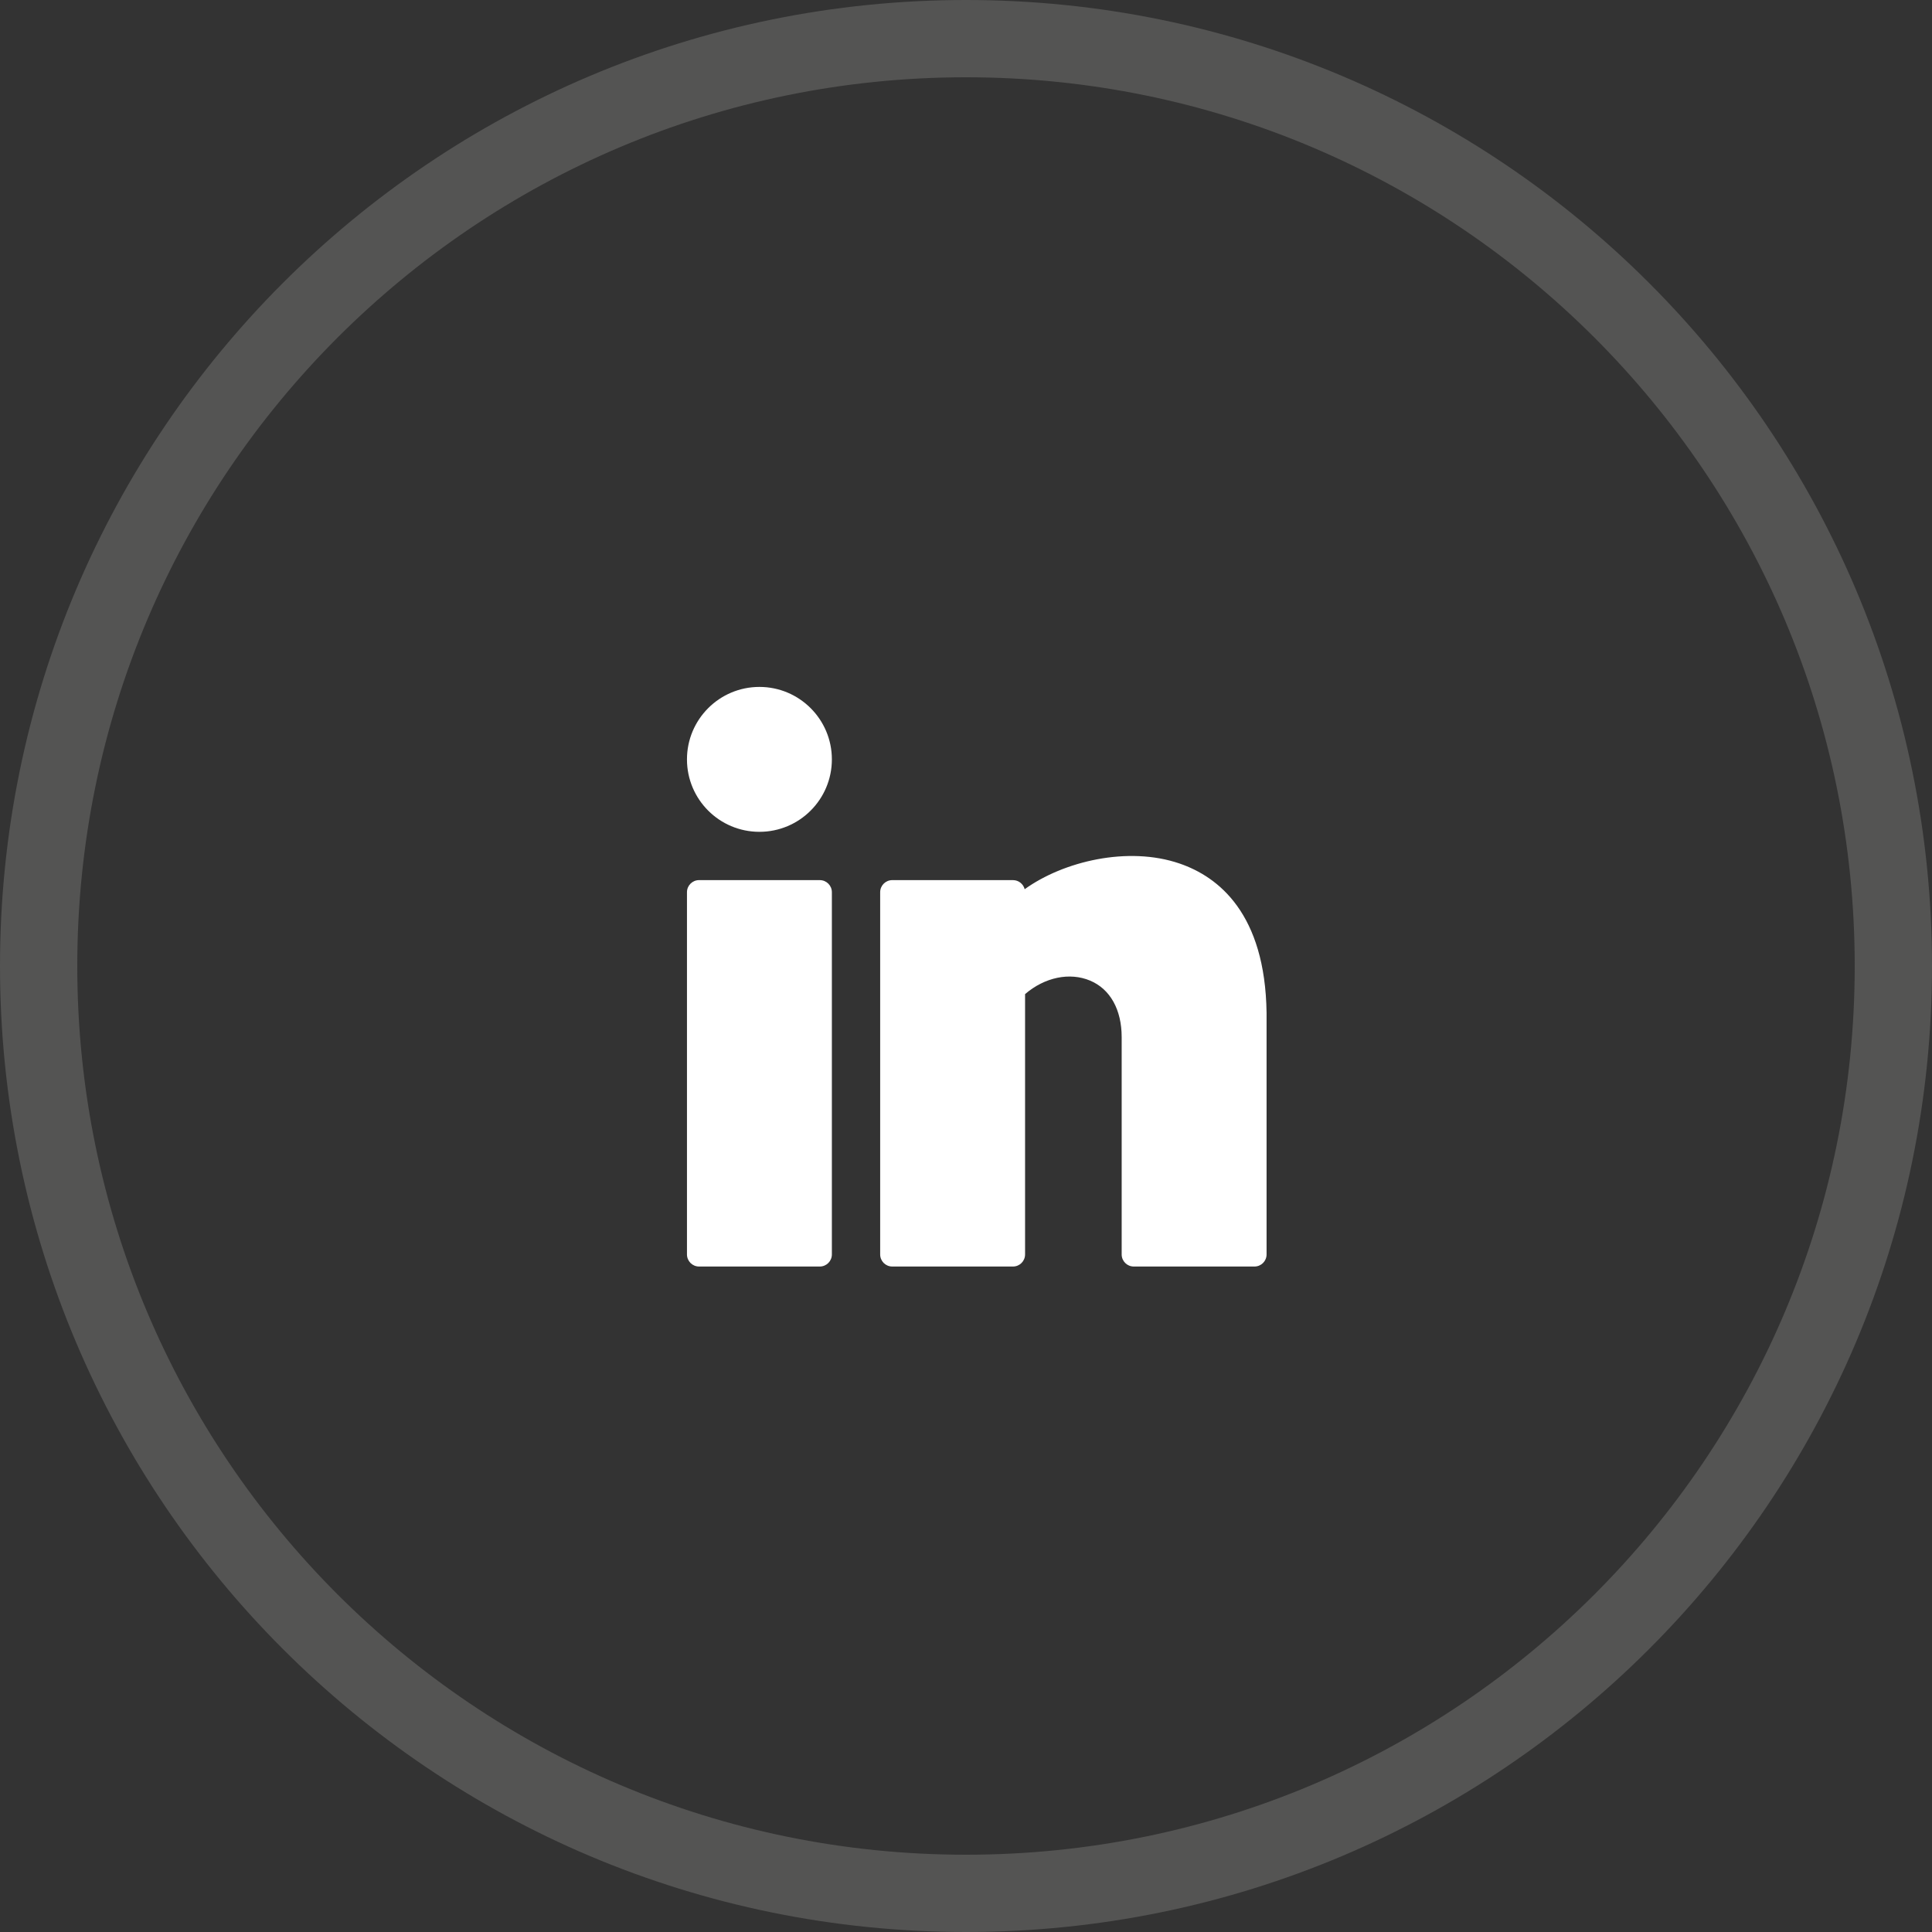
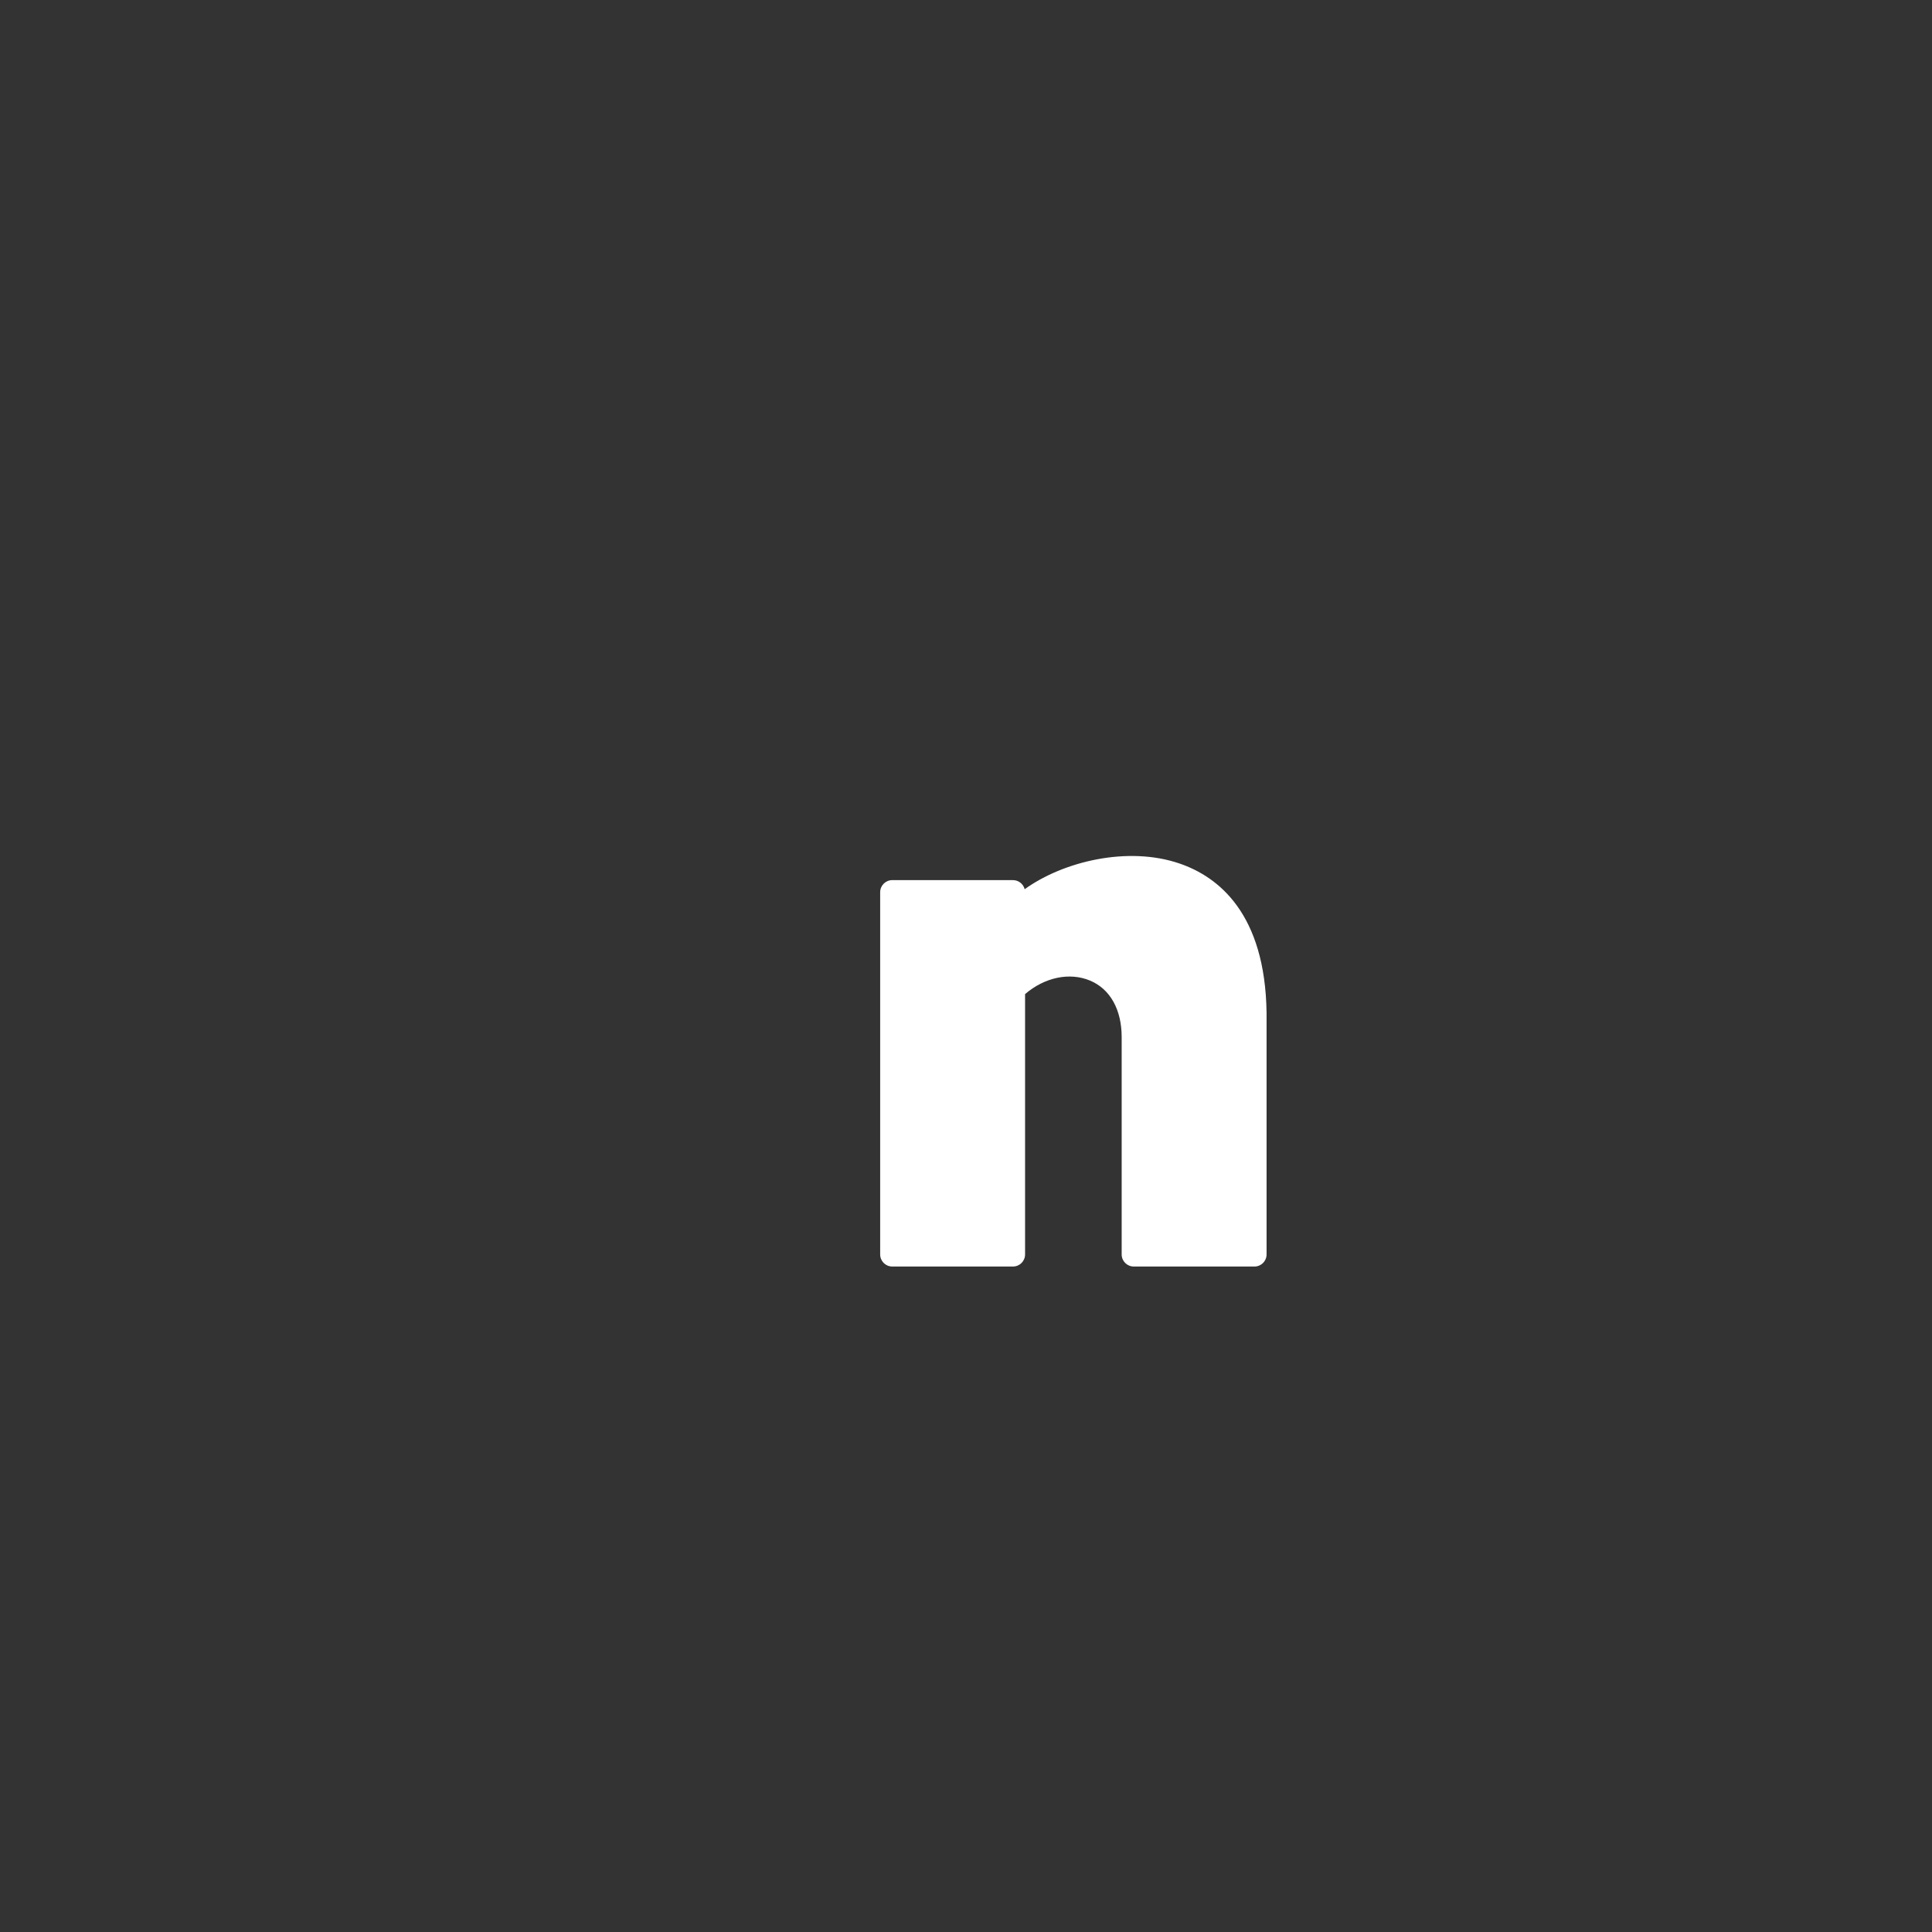
<svg xmlns="http://www.w3.org/2000/svg" width="40" height="40" viewBox="0 0 40 40" fill="none">
  <rect x="0" y="0" width="40" height="40" fill="#333333" stroke="none" />
-   <path opacity="0.2" d="M39.2 20C39.2 30.604 30.604 39.2 20 39.2C9.396 39.2 0.8 30.604 0.8 20C0.8 9.396 9.396 0.8 20 0.8C30.604 0.8 39.2 9.396 39.2 20Z" stroke="#D7D8D6" stroke-width="1.6" />
-   <path d="M15.723 17.222C16.551 17.222 17.223 16.551 17.223 15.722C17.223 14.894 16.551 14.222 15.723 14.222C14.894 14.222 14.223 14.894 14.223 15.722C14.223 16.551 14.894 17.222 15.723 17.222Z" fill="white" />
-   <path d="M16.973 18.222H14.473C14.335 18.222 14.223 18.334 14.223 18.472V25.972C14.223 26.11 14.335 26.222 14.473 26.222H16.973C17.111 26.222 17.223 26.11 17.223 25.972V18.472C17.223 18.334 17.111 18.222 16.973 18.222Z" fill="white" />
  <path d="M24.421 17.878C23.353 17.512 22.016 17.833 21.215 18.41C21.187 18.302 21.089 18.222 20.973 18.222H18.473C18.335 18.222 18.223 18.334 18.223 18.472V25.972C18.223 26.11 18.335 26.222 18.473 26.222H20.973C21.111 26.222 21.223 26.11 21.223 25.972V20.582C21.627 20.234 22.147 20.123 22.573 20.304C22.986 20.479 23.223 20.905 23.223 21.472V25.972C23.223 26.11 23.335 26.222 23.473 26.222H25.973C26.111 26.222 26.223 26.11 26.223 25.972V20.969C26.194 18.914 25.228 18.154 24.421 17.878Z" fill="white" />
</svg>